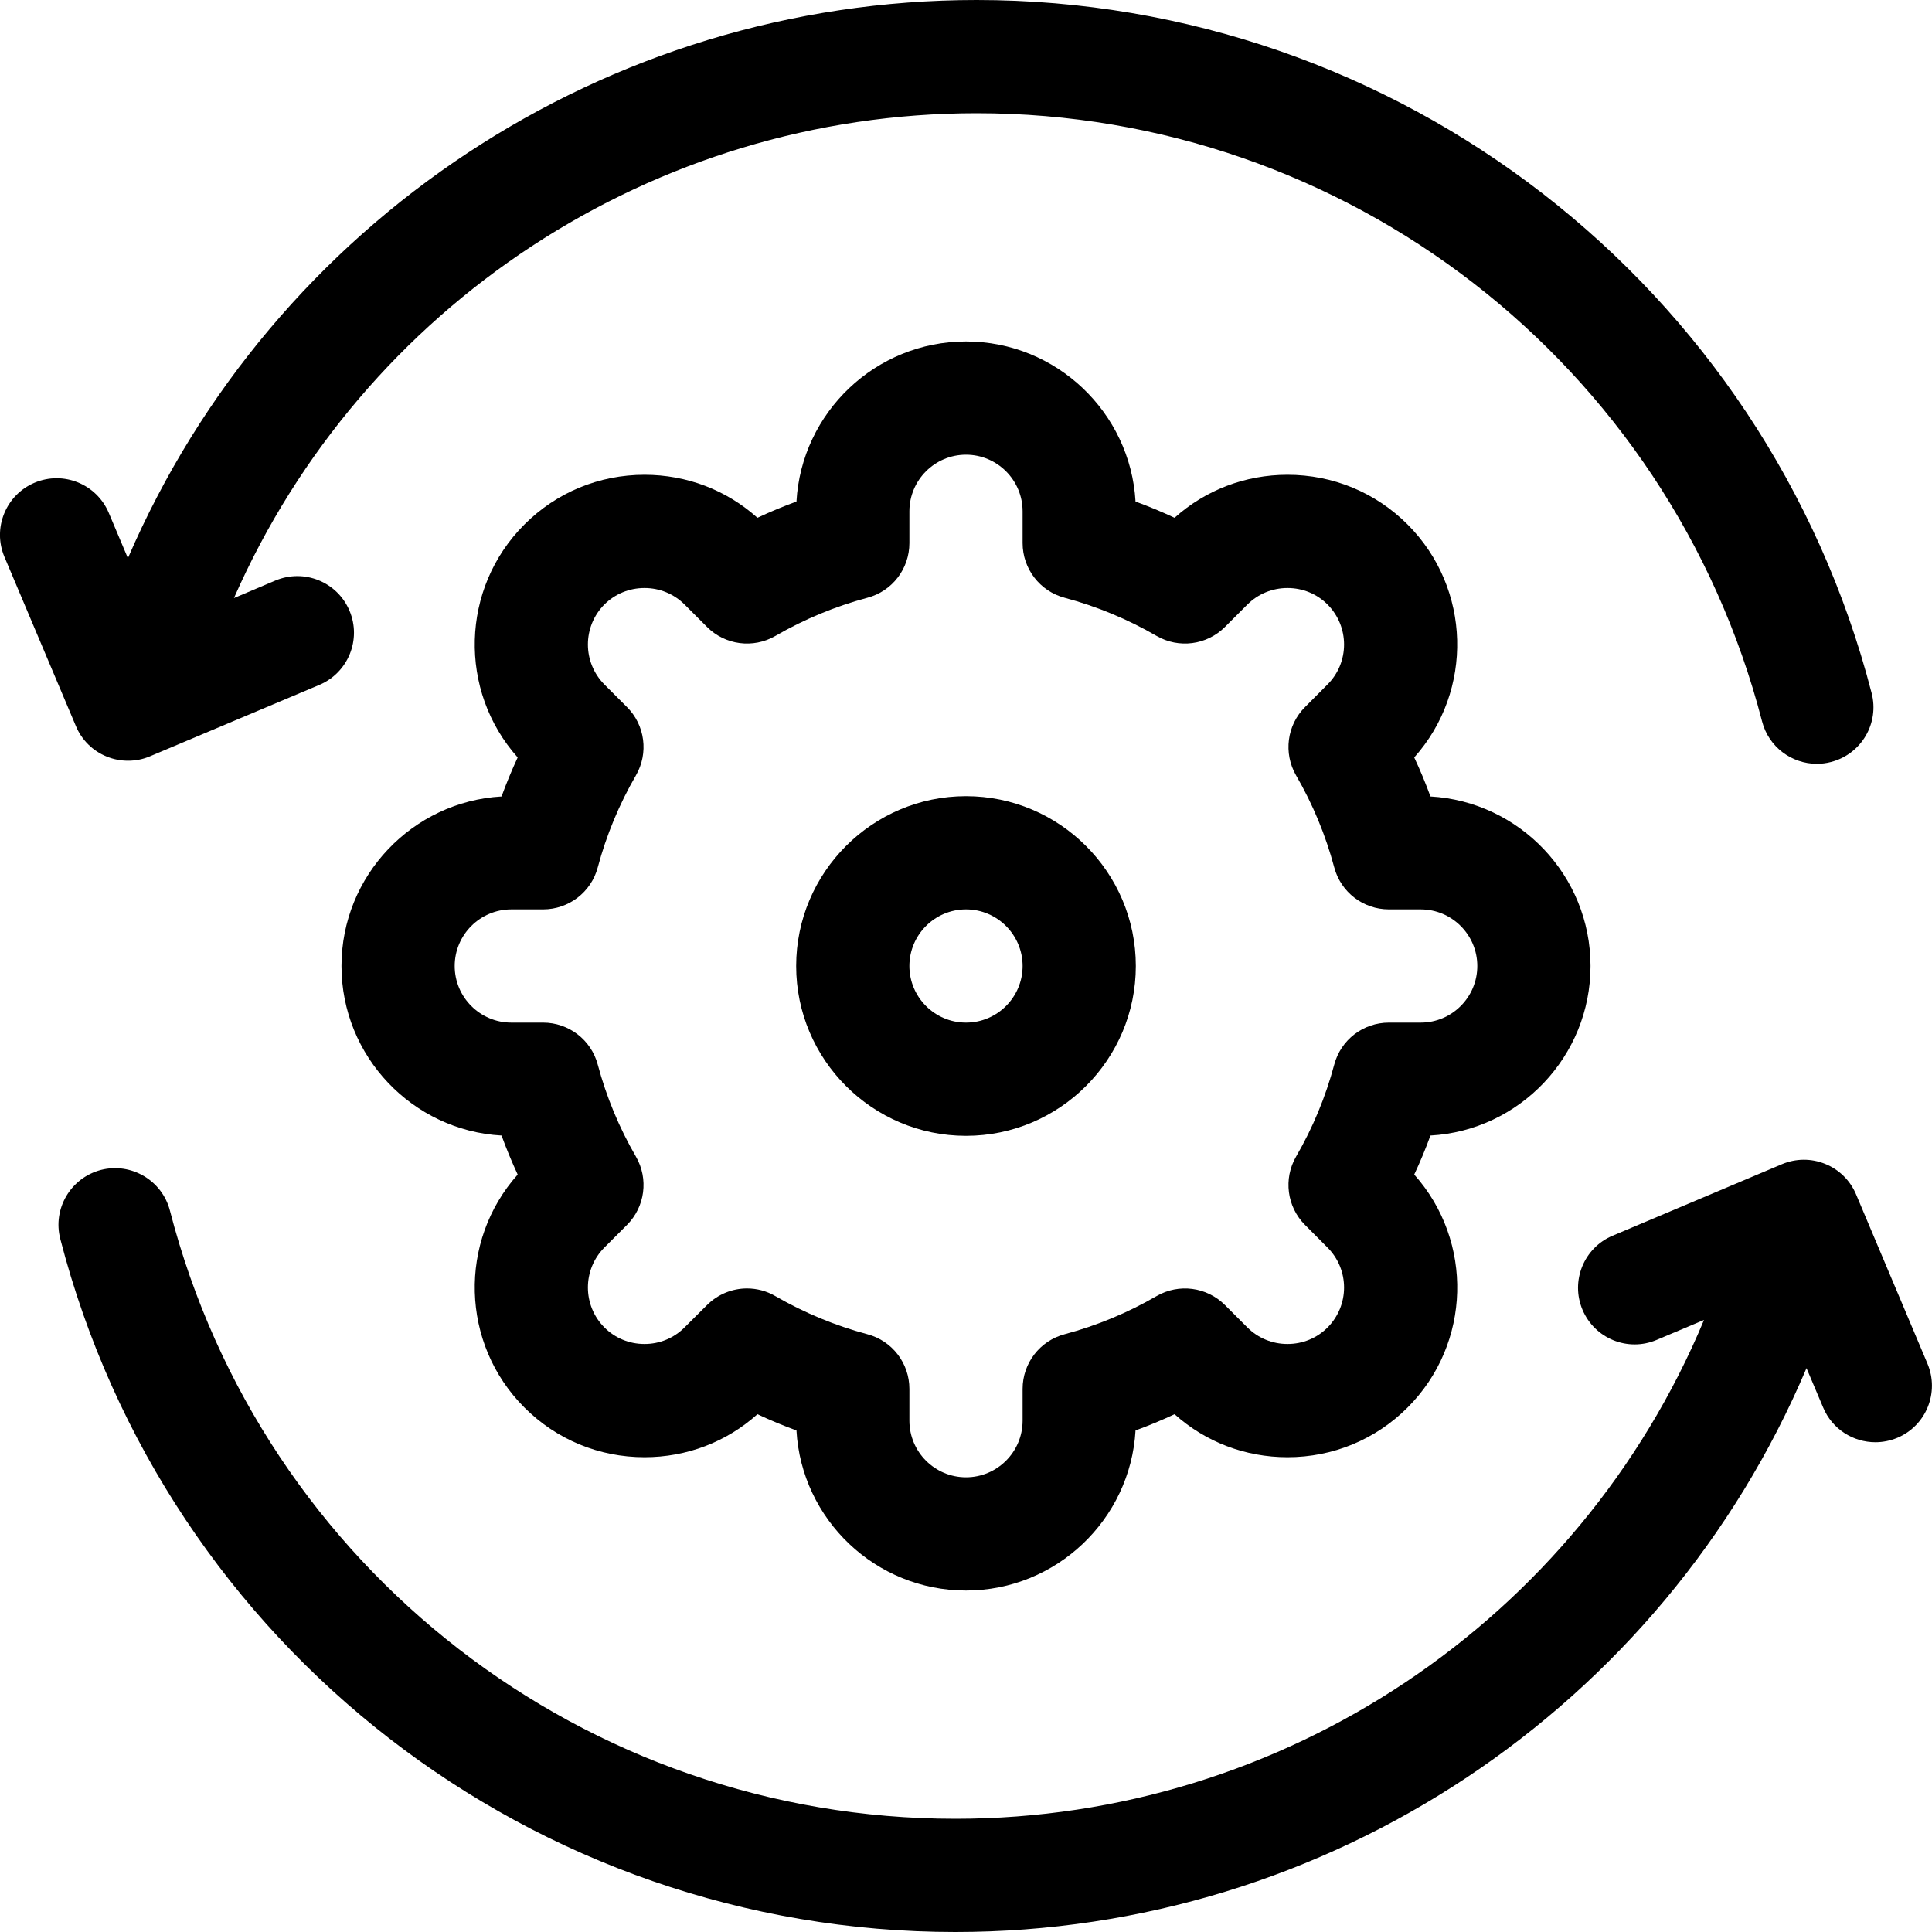
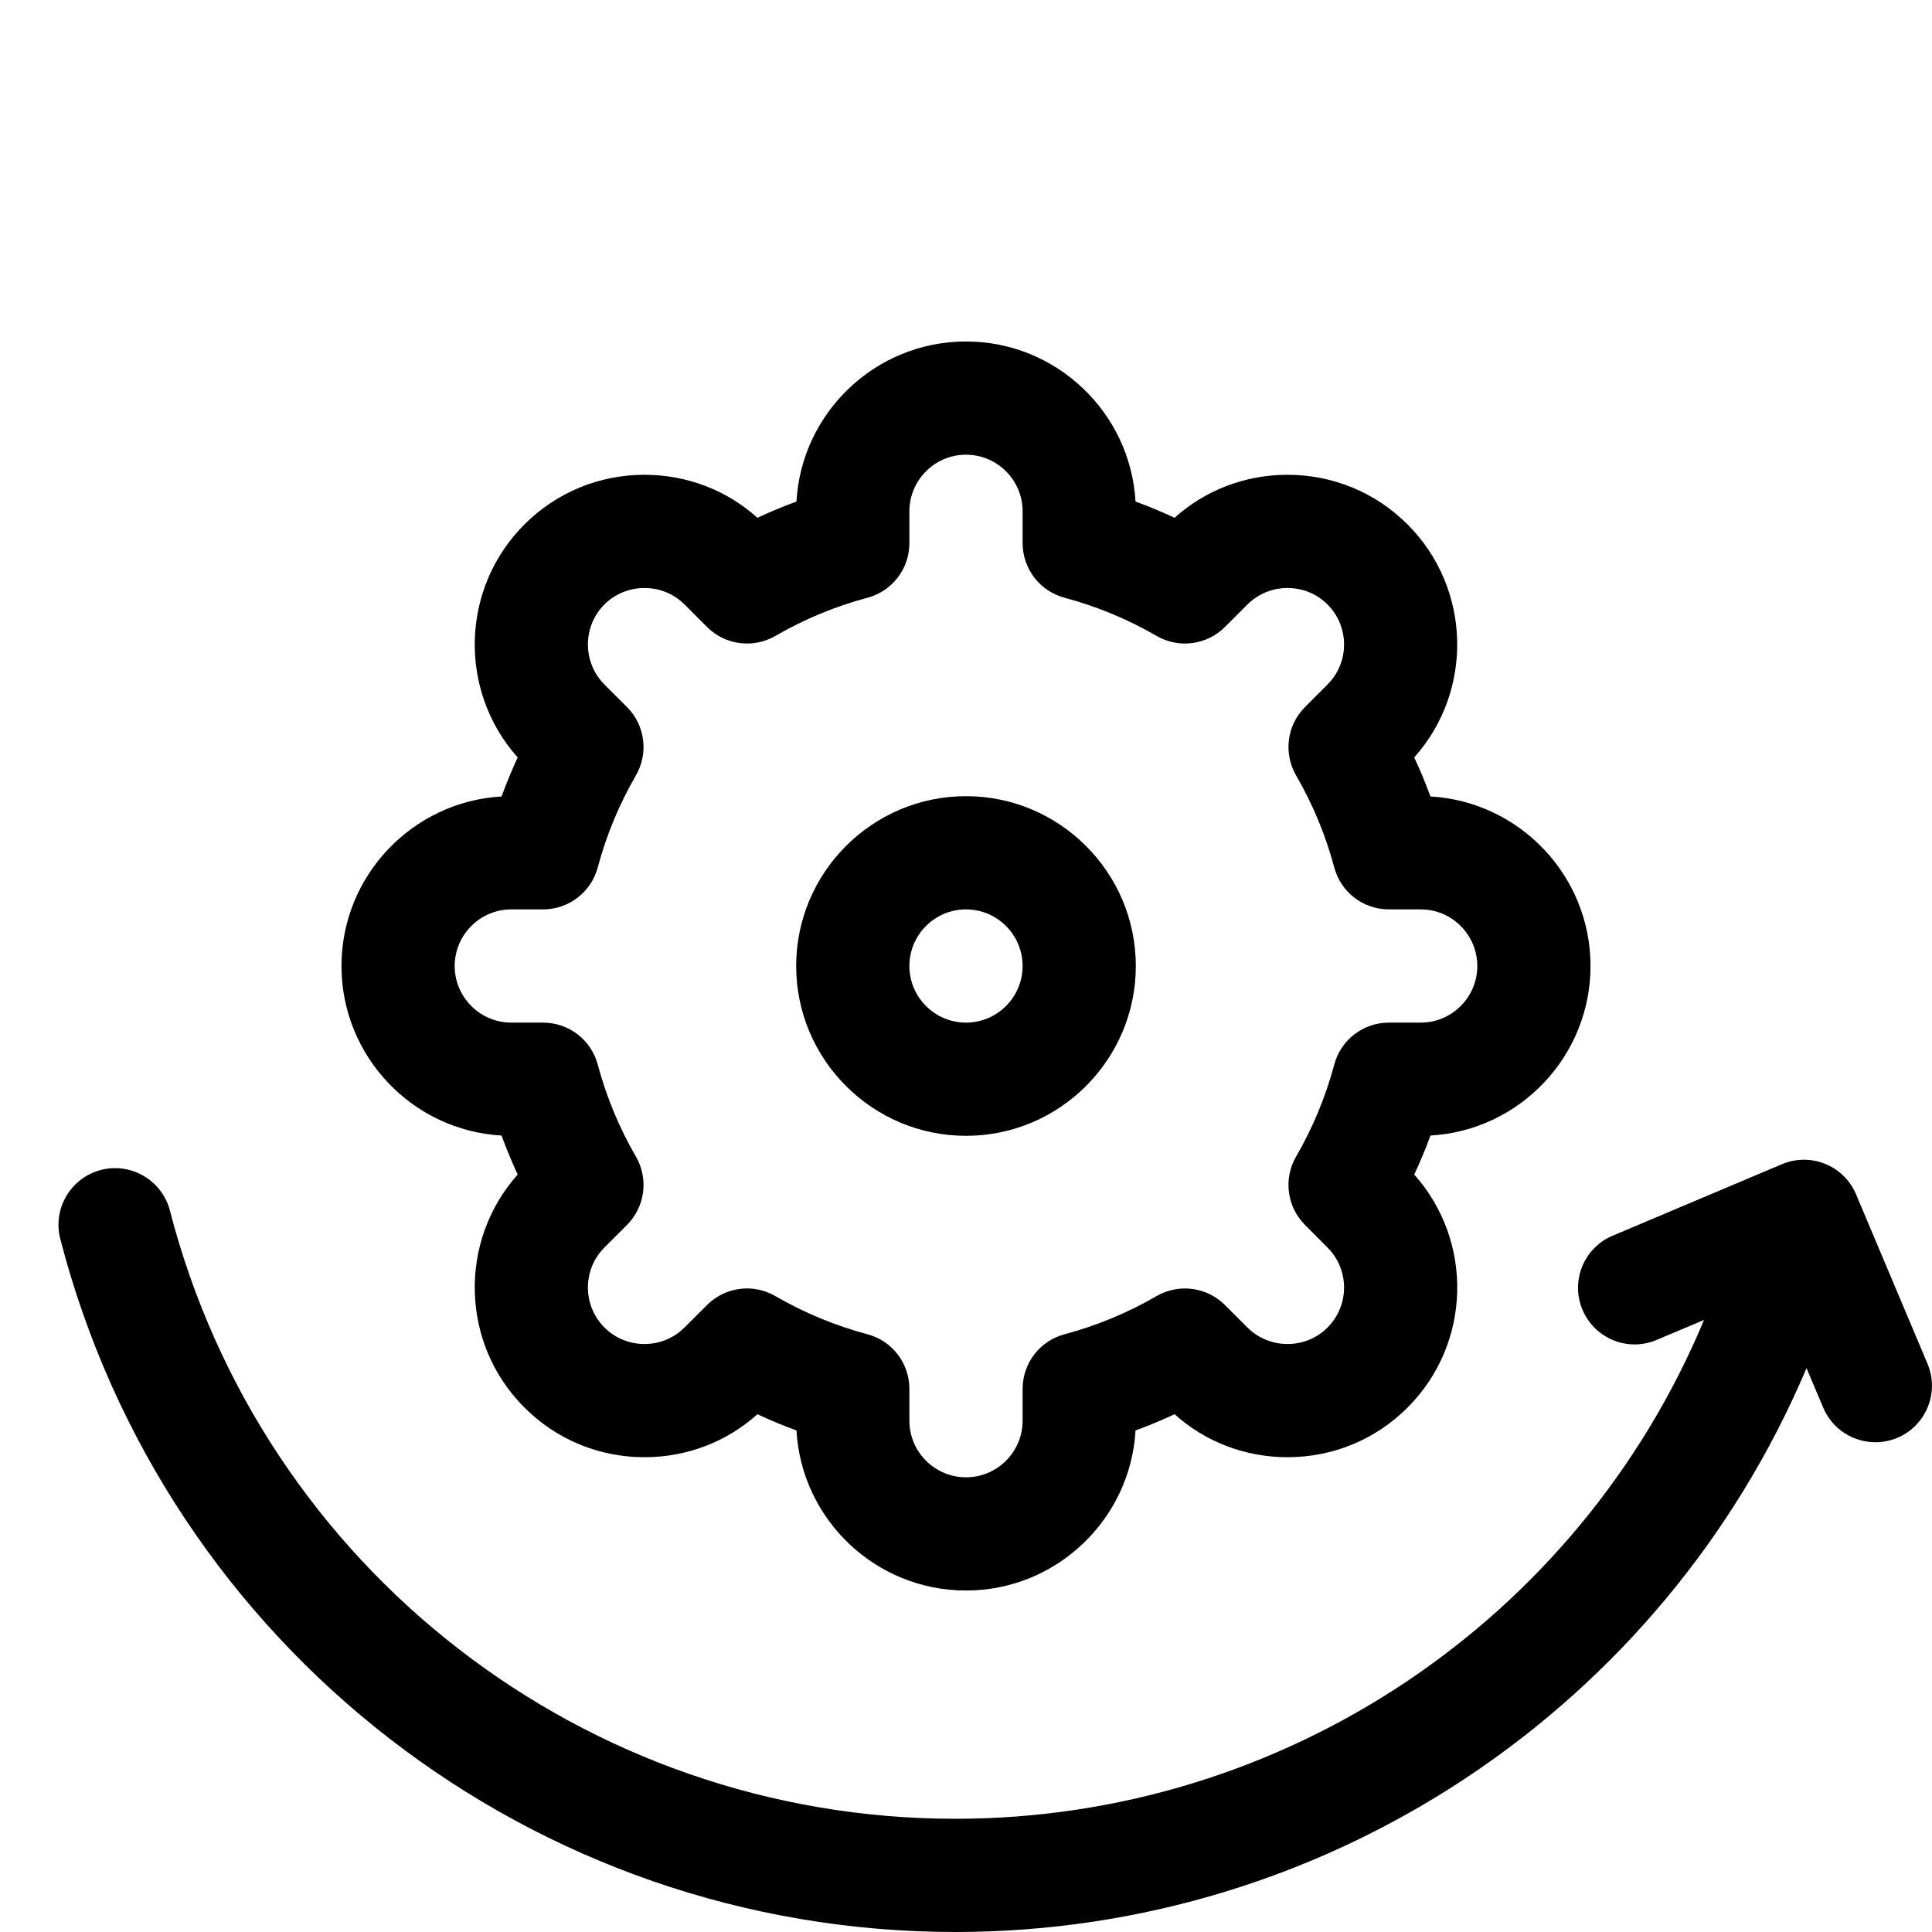
<svg xmlns="http://www.w3.org/2000/svg" width="20" height="20" viewBox="0 0 20 20" fill="none">
  <g clip-path="url(#clip0_3990_807)">
-     <path d="M1.105 7.832C1.176 7.861 1.251 7.875 1.326 7.875C1.403 7.875 1.481 7.86 1.553 7.829L3.306 7.09C3.604 6.964 3.744 6.62 3.618 6.322C3.492 6.024 3.149 5.884 2.85 6.01L2.422 6.191C3.752 3.163 6.761 1.172 10.11 1.172C13.939 1.172 17.282 3.761 18.241 7.468C18.309 7.732 18.547 7.907 18.808 7.907C18.856 7.907 18.906 7.901 18.955 7.888C19.268 7.807 19.457 7.488 19.375 7.174C18.283 2.95 14.473 0 10.11 0C6.273 0 2.826 2.295 1.324 5.778L1.126 5.309C1 5.011 0.657 4.871 0.358 4.997C0.06 5.123 -0.08 5.467 0.046 5.765L0.786 7.517C0.846 7.661 0.961 7.774 1.105 7.832Z" fill="black" />
    <path d="M19.953 14.116L19.214 12.364C19.154 12.221 19.039 12.107 18.895 12.049C18.751 11.99 18.59 11.991 18.446 12.052L16.694 12.792C16.396 12.917 16.256 13.261 16.382 13.559C16.508 13.857 16.851 13.997 17.149 13.871L17.64 13.664C16.343 16.773 13.291 18.828 9.89 18.828C6.061 18.828 2.717 16.239 1.759 12.532C1.678 12.219 1.358 12.031 1.045 12.111C0.732 12.193 0.543 12.512 0.624 12.825C1.717 17.05 5.527 20 9.89 20C13.749 20 17.212 17.679 18.701 14.163L18.874 14.572C18.968 14.796 19.186 14.93 19.414 14.93C19.49 14.93 19.567 14.915 19.642 14.884C19.94 14.758 20.079 14.415 19.953 14.116Z" fill="black" />
    <path d="M16.465 10C16.465 9.065 15.73 8.298 14.808 8.245C14.758 8.108 14.702 7.973 14.64 7.841C15.256 7.152 15.232 6.09 14.571 5.429C14.24 5.098 13.799 4.915 13.328 4.915C12.892 4.915 12.48 5.072 12.159 5.36C12.026 5.298 11.892 5.242 11.755 5.192C11.702 4.27 10.935 3.535 10 3.535C9.064 3.535 8.297 4.27 8.245 5.192C8.108 5.242 7.973 5.298 7.841 5.36C7.52 5.072 7.108 4.915 6.672 4.915C6.201 4.915 5.76 5.098 5.429 5.429C4.767 6.09 4.744 7.152 5.359 7.841C5.298 7.973 5.242 8.108 5.192 8.245C4.27 8.298 3.535 9.065 3.535 10C3.535 10.935 4.27 11.703 5.192 11.755C5.242 11.892 5.298 12.027 5.359 12.159C4.744 12.848 4.767 13.91 5.429 14.571C5.76 14.902 6.201 15.085 6.672 15.085C7.108 15.085 7.52 14.928 7.841 14.64C7.973 14.702 8.108 14.758 8.245 14.808C8.297 15.73 9.064 16.465 10 16.465C10.935 16.465 11.702 15.73 11.755 14.808C11.892 14.758 12.026 14.702 12.159 14.64C12.48 14.928 12.892 15.085 13.328 15.085C13.799 15.085 14.24 14.902 14.571 14.571C15.233 13.91 15.256 12.848 14.64 12.159C14.702 12.027 14.758 11.892 14.808 11.755C15.73 11.703 16.465 10.935 16.465 10ZM14.378 10.586C14.112 10.586 13.88 10.764 13.812 11.021C13.723 11.354 13.59 11.675 13.417 11.973C13.284 12.203 13.322 12.493 13.51 12.681L13.742 12.914C13.971 13.143 13.971 13.514 13.742 13.743C13.633 13.852 13.486 13.913 13.328 13.913C13.171 13.913 13.024 13.852 12.914 13.743L12.681 13.51C12.493 13.322 12.203 13.284 11.973 13.417C11.675 13.59 11.354 13.723 11.021 13.812C10.764 13.88 10.586 14.112 10.586 14.378V14.707C10.586 15.03 10.323 15.293 10 15.293C9.677 15.293 9.414 15.03 9.414 14.707V14.378C9.414 14.112 9.236 13.88 8.979 13.812C8.646 13.723 8.325 13.59 8.026 13.417C7.935 13.364 7.834 13.338 7.733 13.338C7.582 13.338 7.432 13.397 7.319 13.51L7.086 13.742C6.976 13.852 6.829 13.913 6.672 13.913C6.514 13.913 6.367 13.852 6.257 13.742C6.029 13.514 6.029 13.142 6.257 12.914L6.49 12.681C6.678 12.493 6.716 12.203 6.583 11.973C6.41 11.675 6.277 11.354 6.188 11.021C6.12 10.764 5.887 10.586 5.622 10.586H5.293C4.97 10.586 4.707 10.323 4.707 10C4.707 9.677 4.97 9.414 5.293 9.414H5.622C5.887 9.414 6.12 9.236 6.188 8.979C6.277 8.646 6.41 8.325 6.583 8.027C6.716 7.797 6.678 7.506 6.49 7.319L6.257 7.086C6.029 6.857 6.029 6.486 6.257 6.257C6.367 6.148 6.514 6.087 6.672 6.087C6.829 6.087 6.976 6.148 7.086 6.257L7.319 6.49C7.506 6.678 7.797 6.716 8.027 6.583C8.325 6.41 8.646 6.277 8.979 6.188C9.236 6.12 9.414 5.888 9.414 5.622V5.293C9.414 4.97 9.677 4.707 10 4.707C10.323 4.707 10.586 4.97 10.586 5.293V5.622C10.586 5.887 10.764 6.12 11.021 6.188C11.354 6.277 11.675 6.41 11.973 6.583C12.203 6.716 12.493 6.678 12.681 6.49L12.914 6.257C13.024 6.148 13.171 6.087 13.328 6.087C13.486 6.087 13.633 6.148 13.742 6.257C13.971 6.486 13.971 6.858 13.742 7.086L13.51 7.319C13.322 7.506 13.284 7.797 13.417 8.027C13.59 8.325 13.723 8.646 13.812 8.979C13.88 9.236 14.112 9.414 14.378 9.414H14.707C15.03 9.414 15.293 9.677 15.293 10C15.293 10.323 15.03 10.586 14.707 10.586H14.378V10.586Z" fill="black" />
    <path d="M10 8.242C9.031 8.242 8.242 9.031 8.242 10C8.242 10.969 9.031 11.758 10 11.758C10.969 11.758 11.758 10.969 11.758 10C11.758 9.031 10.969 8.242 10 8.242ZM10 10.586C9.677 10.586 9.414 10.323 9.414 10C9.414 9.677 9.677 9.414 10 9.414C10.323 9.414 10.586 9.677 10.586 10C10.586 10.323 10.323 10.586 10 10.586Z" fill="black" />
  </g>
  <defs>
    <clipPath id="clip0_3990_807">
      <rect width="20" height="20" fill="white" />
    </clipPath>
  </defs>
</svg>